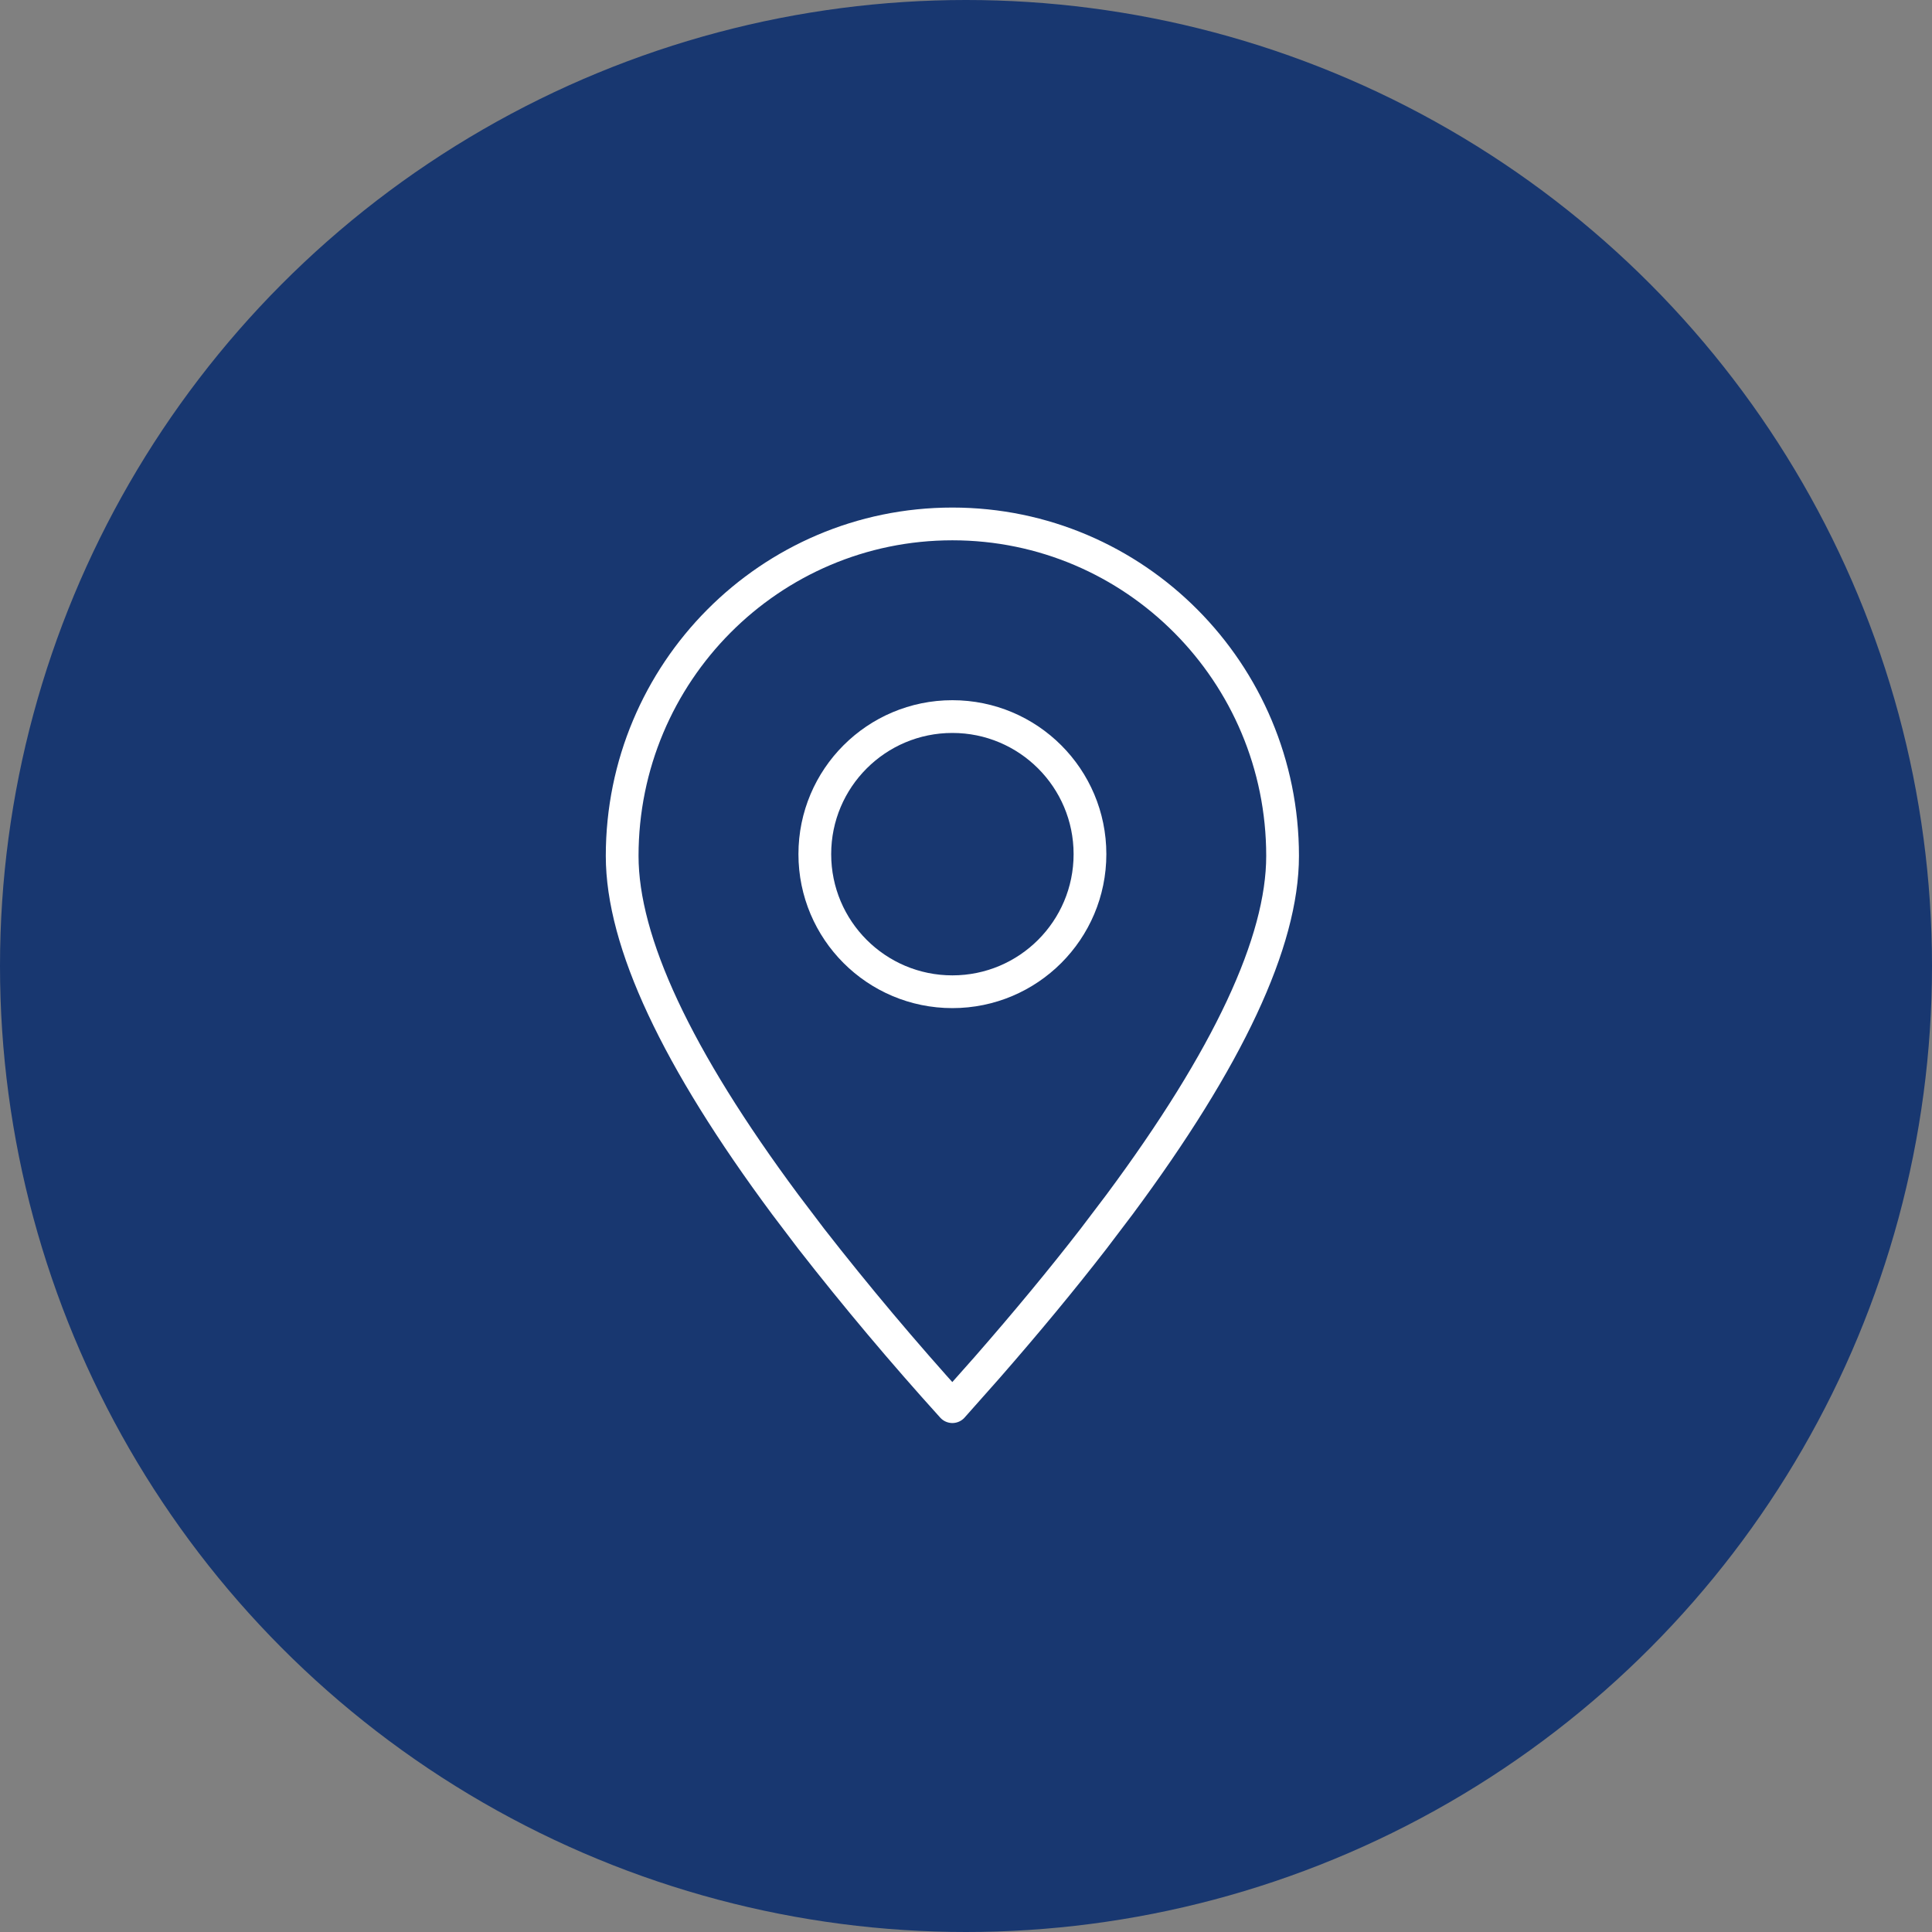
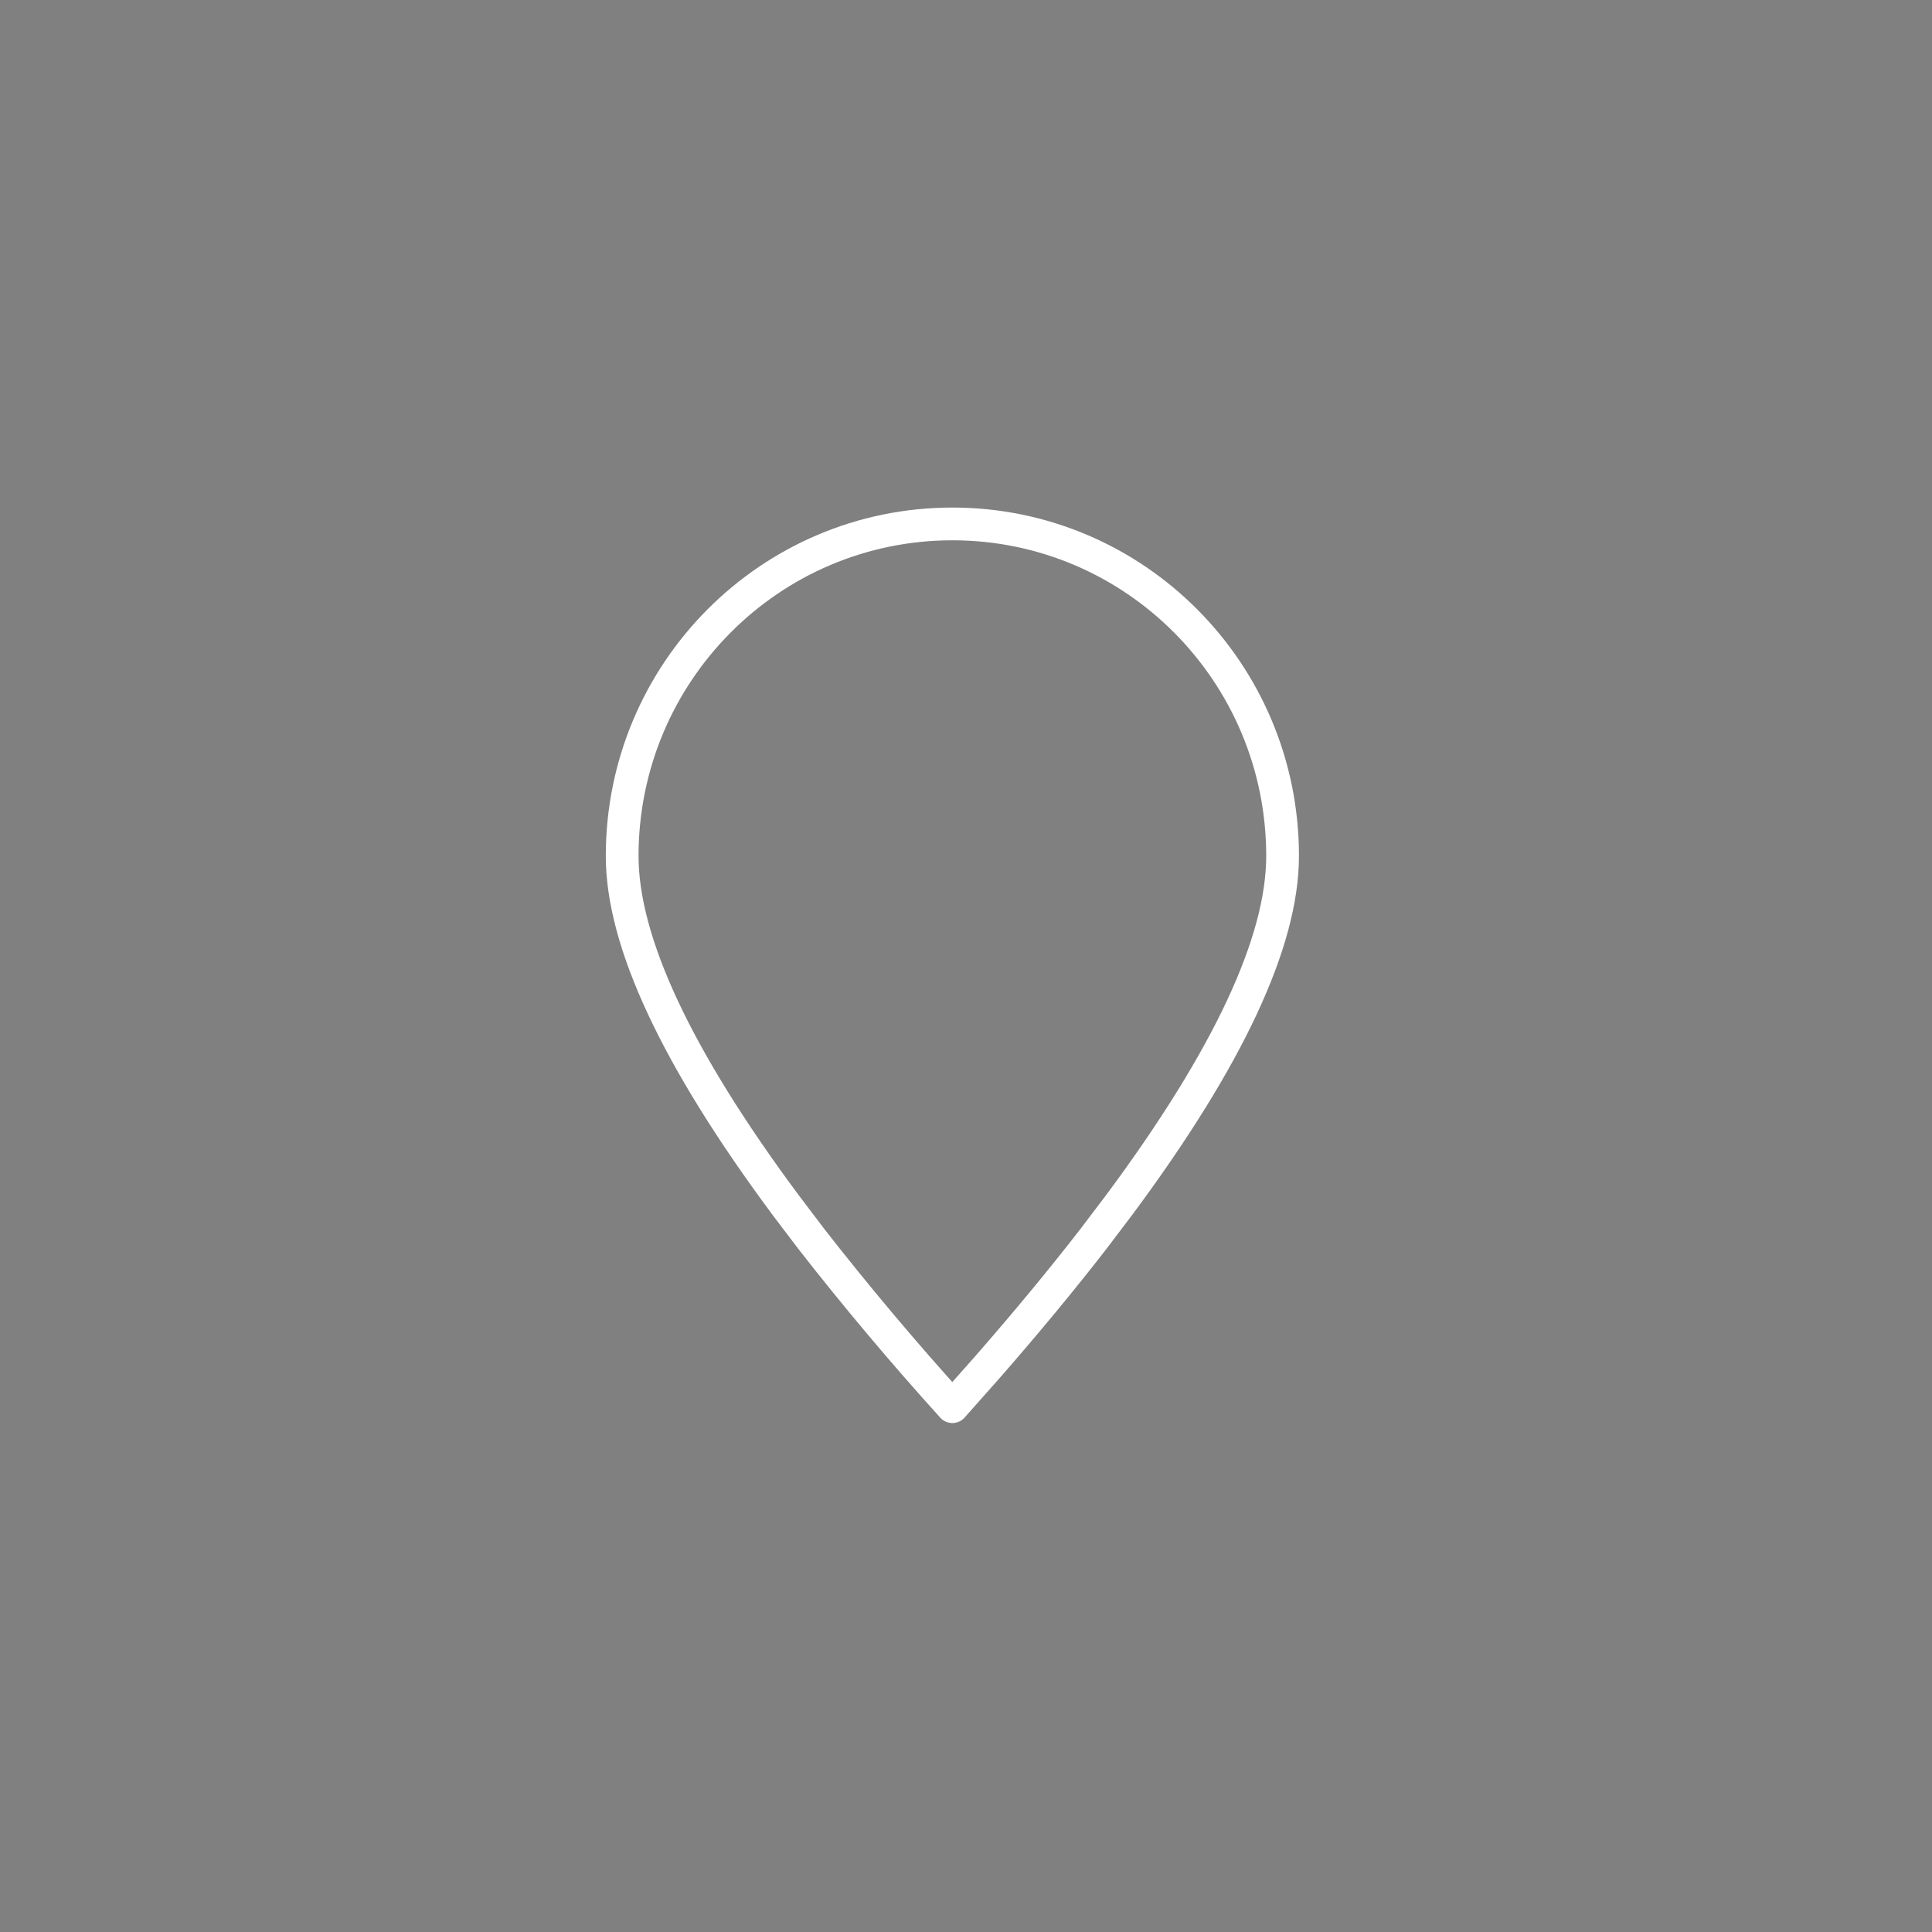
<svg xmlns="http://www.w3.org/2000/svg" width="59" height="59" viewBox="0 0 59 59" fill="none">
  <rect x="0" y="0" width="59" height="59" fill="#808080" stroke="none" />
-   <circle cx="29.5" cy="29.5" r="29.5" fill="#183770" />
  <path fill-rule="evenodd" clip-rule="evenodd" d="M29.084 42.957L30.144 41.762C31.348 40.384 32.43 39.077 33.393 37.833L34.188 36.784C37.507 32.312 39.168 28.763 39.168 26.139C39.168 20.539 34.653 16 29.084 16C23.514 16 19 20.539 19 26.139C19 28.763 20.66 32.312 23.98 36.784L24.775 37.833C26.148 39.593 27.586 41.301 29.084 42.957Z" stroke="white" stroke-linecap="round" stroke-linejoin="round" />
-   <path d="M29.084 30.286C31.405 30.286 33.286 28.405 33.286 26.084C33.286 23.764 31.405 21.883 29.084 21.883C26.764 21.883 24.883 23.764 24.883 26.084C24.883 28.405 26.764 30.286 29.084 30.286Z" stroke="white" stroke-linecap="round" stroke-linejoin="round" />
</svg>